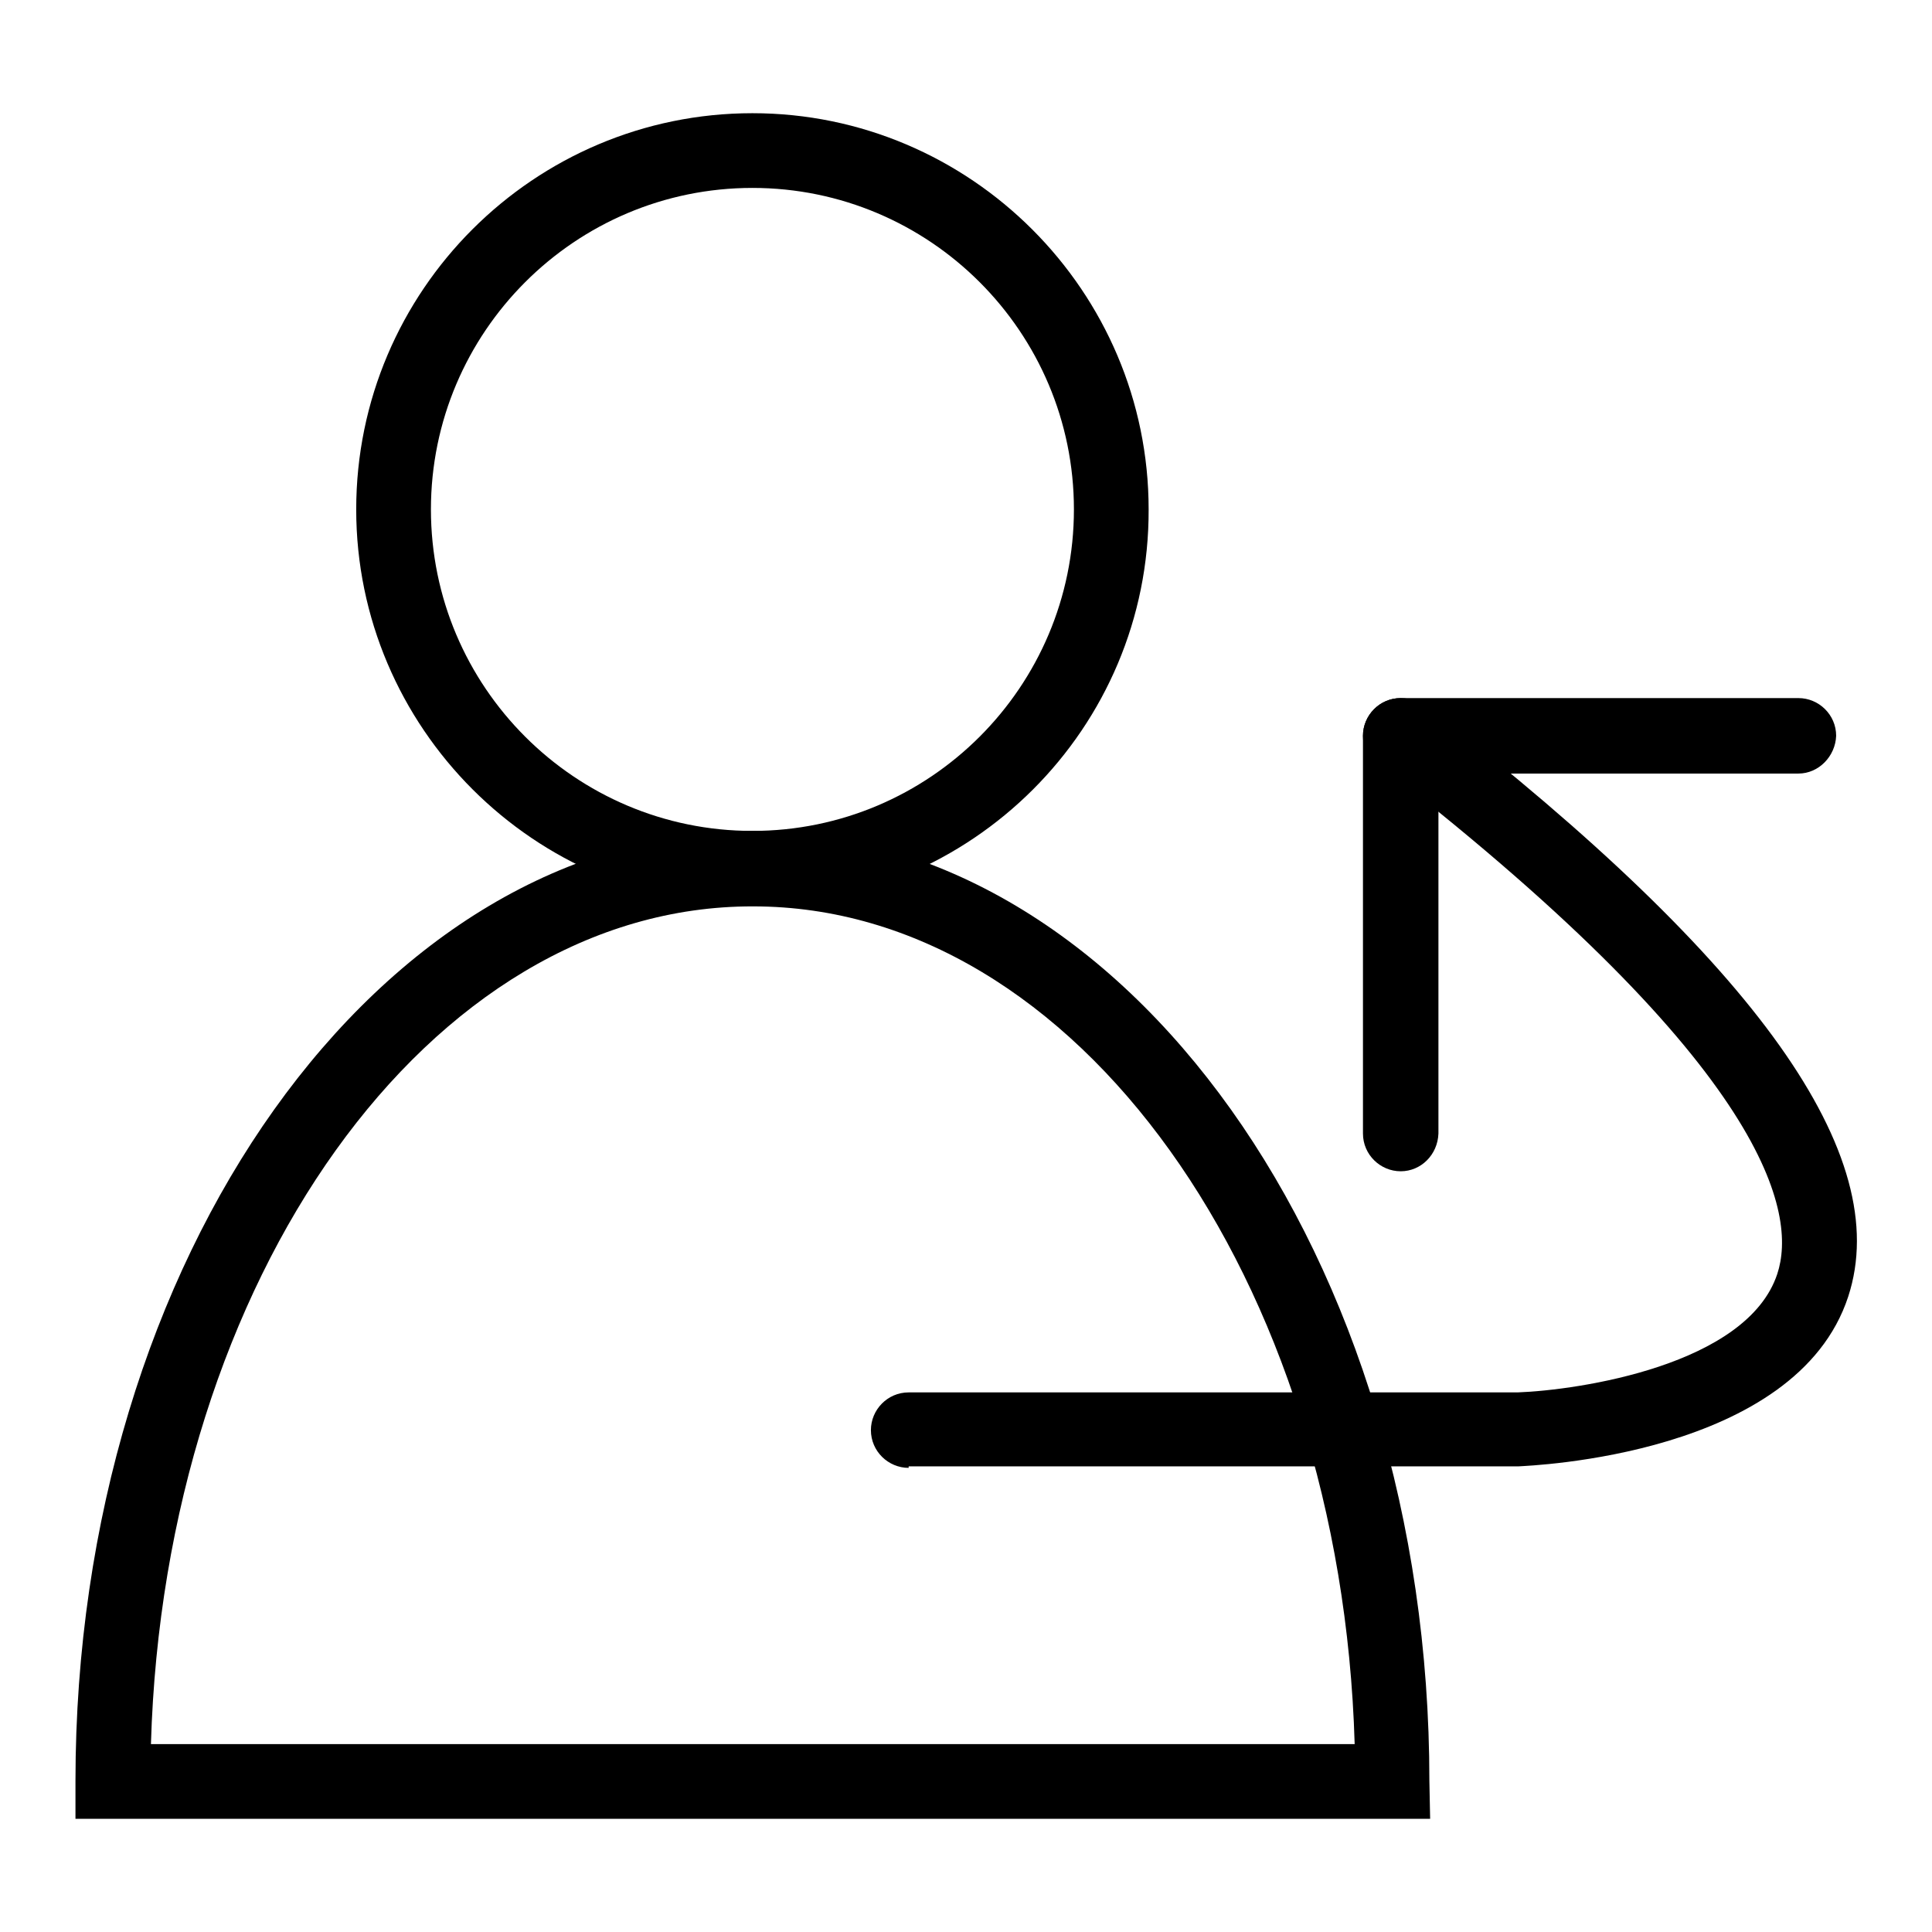
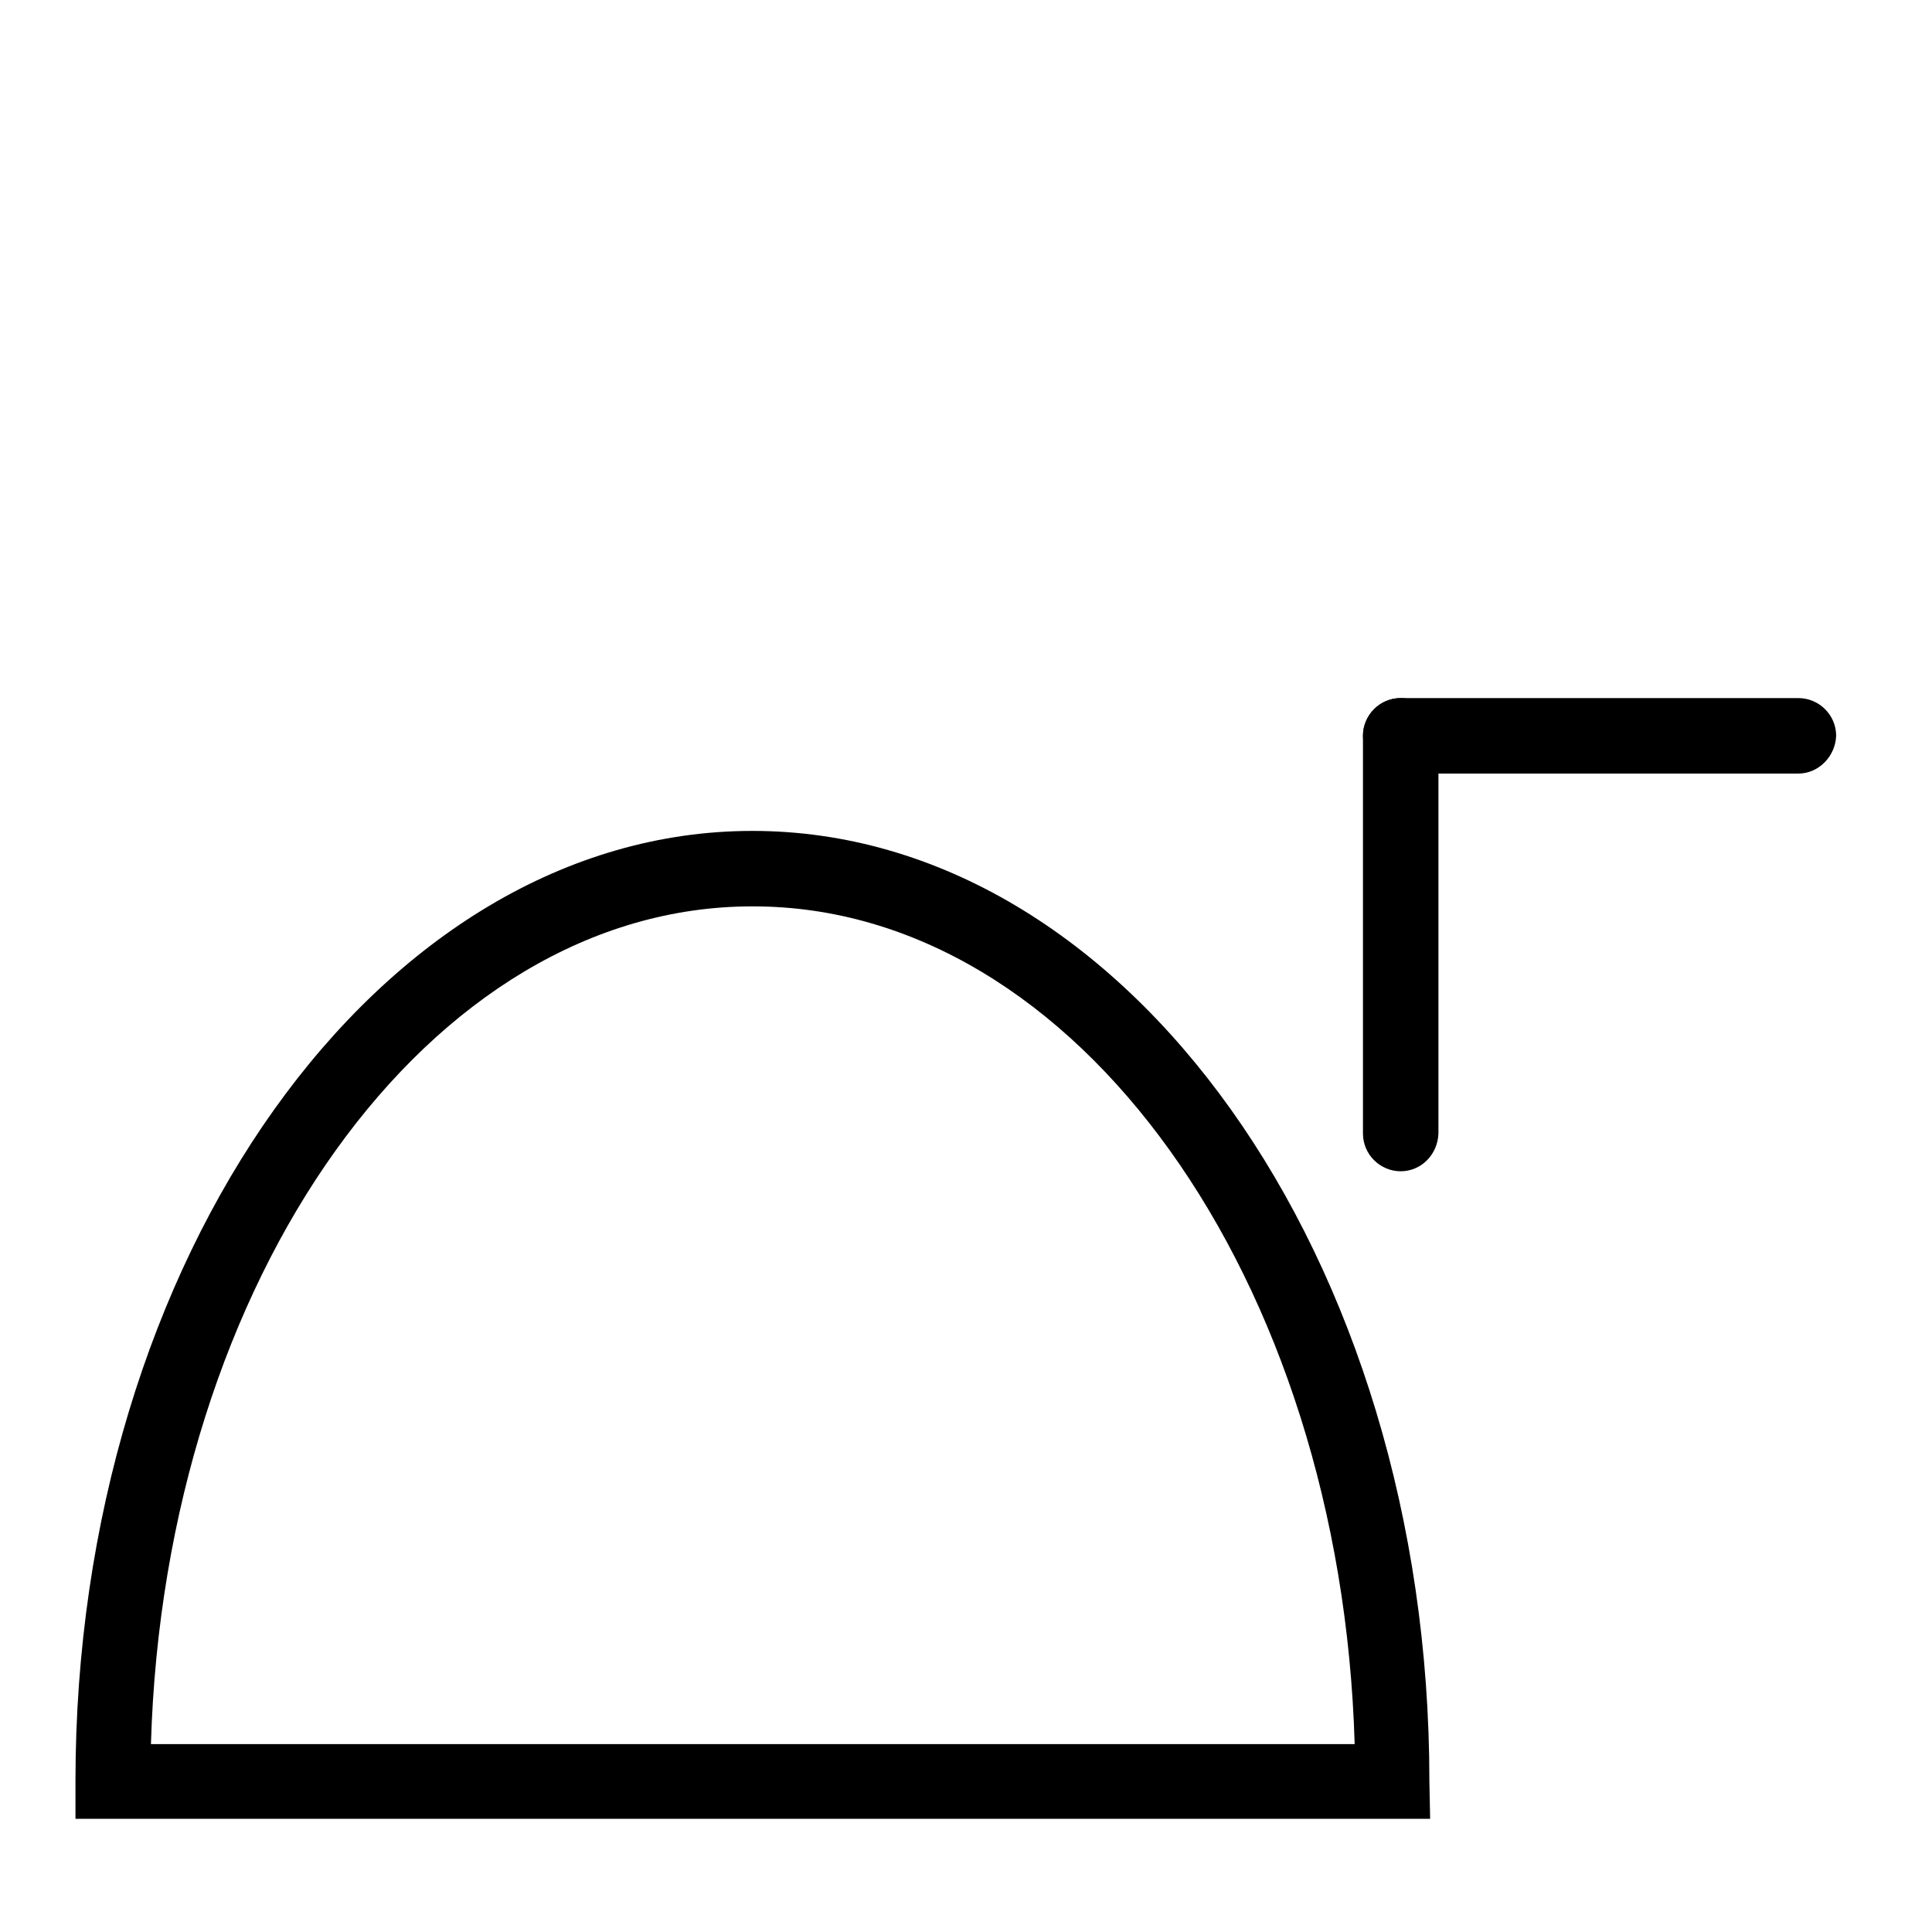
<svg xmlns="http://www.w3.org/2000/svg" version="1.1" x="0px" y="0px" viewBox="0 0 256 256" enable-background="new 0 0 256 256" xml:space="preserve">
  <g>
    <g>
-       <path fill="#000000" d="M99.7,120c-28.9,0-52.5-23.6-52.5-52.5c0-29,23.6-52.5,52.5-52.5c28.9,0,52.5,23.6,52.5,52.5C152.3,96.5,128.7,120,99.7,120z M99.7,24.9c-23.5,0-42.6,19.1-42.6,42.6c0,23.5,19.1,42.6,42.6,42.6c23.5,0,42.6-19.1,42.6-42.6C142.3,44,123.2,24.9,99.7,24.9z" />
      <path fill="#000000" d="M189.5,241H10v-5c0-69.4,40.3-125.9,89.7-125.9c49.5,0,89.7,56.5,89.7,125.9L189.5,241L189.5,241z M20,231.1h159.5c-1.8-61.7-36.9-111-79.7-111C56.9,120,21.8,169.4,20,231.1z" />
-       <path fill="#000000" d="M120.4,194.5c-2.7,0-5-2.2-5-5c0-2.7,2.2-5,5-5h80.7c8.1-0.3,30.4-3.6,34.4-15.7c2.6-7.9-0.8-27-51.9-66.8c-2.2-1.7-2.6-4.8-0.9-7c1.7-2.2,4.8-2.6,7-0.9c43.2,33.6,61.3,59,55.2,77.7c-6.9,21.1-42.1,22.4-43.7,22.5H120.4L120.4,194.5z" />
      <path fill="#000000" d="M238.3,102.5h-52.7c-2.7,0-5-2.2-5-5c0-2.7,2.2-5,5-5h52.7c2.7,0,5,2.2,5,5C243.2,100.2,241,102.5,238.3,102.5z" />
      <path fill="#000000" d="M185.6,155.2c-2.7,0-5-2.2-5-5V97.5c0-2.7,2.2-5,5-5c2.7,0,5,2.2,5,5v52.7C190.5,153,188.3,155.2,185.6,155.2z" />
    </g>
  </g>
</svg>